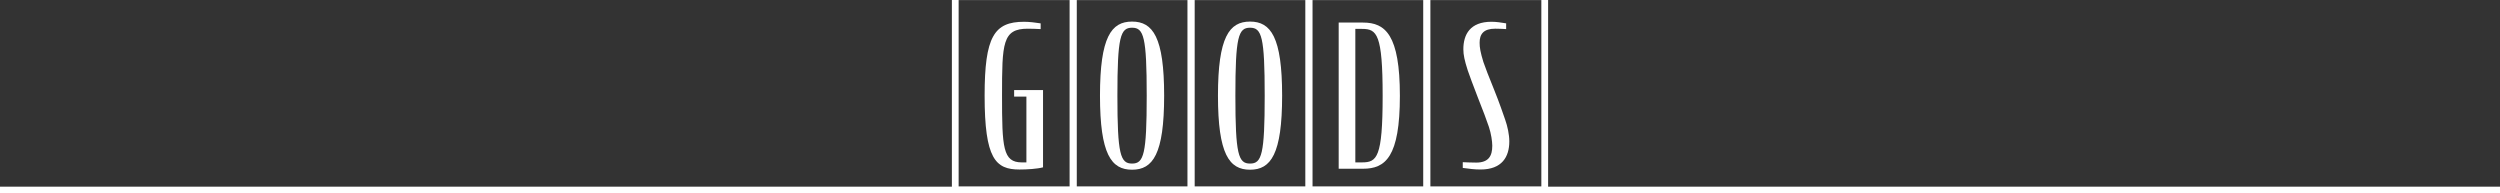
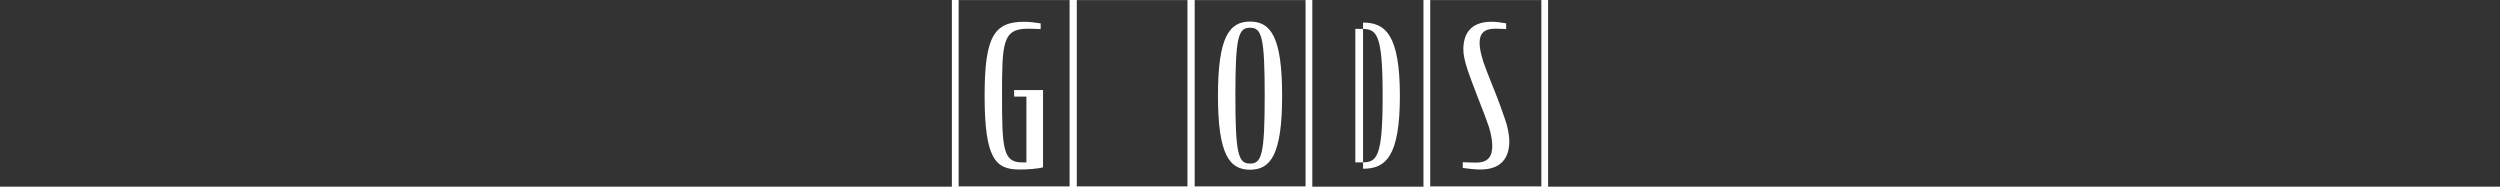
<svg xmlns="http://www.w3.org/2000/svg" version="1.1" x="0px" y="0px" viewBox="0 0 1500 116" style="enable-background:new 0 0 1500 116;" xml:space="preserve">
  <rect x="0" y="0" width="1500" height="116" fill="#333333" stroke="none" />
  <style type="text/css">
	.st0{fill:none;stroke:#FFFFFF;stroke-width:2.415;stroke-miterlimit:10;}
	.st1{fill:#FFFFFF;}
	
		.st2{clip-path:url(#SVGID_00000173844458769186547360000006923678633810951359_);fill:none;stroke:#FFFFFF;stroke-width:3.22;stroke-miterlimit:10;}
	
		.st3{clip-path:url(#SVGID_00000119116065901452440040000017002350131721284788_);fill:none;stroke:#FFFFFF;stroke-width:3.22;stroke-miterlimit:10;}
	
		.st4{clip-path:url(#SVGID_00000094591509081764000990000015417184508546496655_);fill:none;stroke:#FFFFFF;stroke-width:3.22;stroke-miterlimit:10;}
	
		.st5{clip-path:url(#SVGID_00000165947916488206066080000016081137667147635878_);fill:none;stroke:#FFFFFF;stroke-width:3.22;stroke-miterlimit:10;}
	.st6{fill:none;stroke:#FFFFFF;stroke-width:3.22;stroke-miterlimit:10;}
	.st7{fill:#F3A262;}
	.st8{fill:#ED780A;}
	.st9{fill:#C3621A;}
	
		.st10{clip-path:url(#SVGID_00000047755064121847937880000011135121477421187226_);fill:none;stroke:#FFFFFF;stroke-width:3.22;stroke-miterlimit:10;}
	
		.st11{clip-path:url(#SVGID_00000013171877985259837150000015101517214379239848_);fill:none;stroke:#FFFFFF;stroke-width:3.22;stroke-miterlimit:10;}
	.st12{fill:none;stroke:#FFFFFF;stroke-width:9.66;stroke-miterlimit:10;}
	
		.st13{clip-path:url(#SVGID_00000060025030879777751180000012235270398373525177_);fill:none;stroke:#FFFFFF;stroke-width:9.66;stroke-miterlimit:10;}
	
		.st14{clip-path:url(#SVGID_00000002372326534819256290000007315491840059914378_);fill:none;stroke:#FFFFFF;stroke-width:9.66;stroke-miterlimit:10;}
	.st15{fill:none;stroke:#FFFFFF;stroke-width:2.018;stroke-miterlimit:10;}
	.st16{fill:none;stroke:#FFFFFF;stroke-width:8.073;stroke-miterlimit:10;}
	
		.st17{clip-path:url(#SVGID_00000118387066854475552730000007278018918180099985_);fill:none;stroke:#FFFFFF;stroke-width:8.073;stroke-miterlimit:10;}
	
		.st18{clip-path:url(#SVGID_00000045602639445590887500000010003378814382497979_);fill:none;stroke:#FFFFFF;stroke-width:8.073;stroke-miterlimit:10;}
	
		.st19{clip-path:url(#SVGID_00000003080792164811834730000013750869802413463710_);fill:none;stroke:#FFFFFF;stroke-width:9.66;stroke-miterlimit:10;}
	
		.st20{clip-path:url(#SVGID_00000140725874967274640950000004796293451465618334_);fill:none;stroke:#FFFFFF;stroke-width:9.66;stroke-miterlimit:10;}
	
		.st21{clip-path:url(#SVGID_00000034092238821431588710000013828561651959144121_);fill:none;stroke:#FFFFFF;stroke-width:3.22;stroke-miterlimit:10;}
	
		.st22{clip-path:url(#SVGID_00000078022081729804513620000010926498804317754026_);fill:none;stroke:#FFFFFF;stroke-width:3.22;stroke-miterlimit:10;}
	
		.st23{clip-path:url(#SVGID_00000079467216541900377560000015397807391475689886_);fill:none;stroke:#FFFFFF;stroke-width:3.22;stroke-miterlimit:10;}
	
		.st24{clip-path:url(#SVGID_00000021811645567212727740000005784206883901160849_);fill:none;stroke:#FFFFFF;stroke-width:3.22;stroke-miterlimit:10;}
	
		.st25{clip-path:url(#SVGID_00000160176350189484531150000003677481470396543874_);fill:none;stroke:#FFFFFF;stroke-width:3.22;stroke-miterlimit:10;}
	
		.st26{clip-path:url(#SVGID_00000075136191113275064550000005219156035248765855_);fill:none;stroke:#FFFFFF;stroke-width:3.22;stroke-miterlimit:10;}
	.st27{fill:none;stroke:#FFFFFF;stroke-width:2.285;stroke-miterlimit:10;}
	.st28{fill:none;stroke:#FFFFFF;stroke-width:3.199;stroke-miterlimit:10;}
	.st29{fill-rule:evenodd;clip-rule:evenodd;fill:#FFFFFF;}
	.st30{fill:none;stroke:#FFFFFF;stroke-width:1.24;stroke-miterlimit:10;}
	.st31{fill:none;stroke:#FFFFFF;stroke-width:1.736;stroke-miterlimit:10;}
	.st32{fill:url(#SVGID_00000157300757599427987220000016282833435521939643_);}
	.st33{fill:#231815;}
	.st34{clip-path:url(#SVGID_00000043442192857015867920000002837823690149664148_);fill:#FFFFFF;}
	.st35{clip-path:url(#SVGID_00000057851968618580232680000003779831601412187065_);fill:#FFFFFF;}
	.st36{fill:none;stroke:#FFFFFF;stroke-width:2.795;stroke-miterlimit:10;}
	.st37{fill:none;stroke:#FFFFFF;stroke-width:4.193;stroke-miterlimit:10;}
	.st38{fill:none;stroke:#FFFFFF;stroke-width:2.205;stroke-miterlimit:10;}
	.st39{fill:none;stroke:#FFFFFF;stroke-width:3.087;stroke-miterlimit:10;}
	.st40{fill:none;stroke:#FFFFFF;stroke-width:2.085;stroke-miterlimit:10;}
	.st41{fill:none;stroke:#FFFFFF;stroke-width:8.34;stroke-miterlimit:10;}
	
		.st42{clip-path:url(#SVGID_00000009586401189441651070000006677214570749867702_);fill:none;stroke:#FFFFFF;stroke-width:8.34;stroke-miterlimit:10;}
	
		.st43{clip-path:url(#SVGID_00000106107824833446771680000005603304054549952393_);fill:none;stroke:#FFFFFF;stroke-width:8.34;stroke-miterlimit:10;}
	.st44{fill:none;stroke:#FFFFFF;stroke-width:2.278;stroke-miterlimit:10;}
	.st45{fill:none;stroke:#FFFFFF;stroke-width:3.189;stroke-miterlimit:10;}
	.st46{fill:#B3B3B3;}
	.st47{fill:none;stroke:#FFFFFF;stroke-width:3.124;stroke-miterlimit:10;}
	
		.st48{clip-path:url(#SVGID_00000170986374256912172310000002449097571993985207_);fill:none;stroke:#FFFFFF;stroke-width:4.166;stroke-miterlimit:10;}
	
		.st49{clip-path:url(#SVGID_00000000940817119698797530000001647776675917699771_);fill:none;stroke:#FFFFFF;stroke-width:4.166;stroke-miterlimit:10;}
	
		.st50{clip-path:url(#SVGID_00000134932031735099214800000000896758951563875724_);fill:none;stroke:#FFFFFF;stroke-width:4.166;stroke-miterlimit:10;}
	
		.st51{clip-path:url(#SVGID_00000041275850854663671390000006384090992095057817_);fill:none;stroke:#FFFFFF;stroke-width:4.166;stroke-miterlimit:10;}
	.st52{fill:none;stroke:#FFFFFF;stroke-width:4.166;stroke-miterlimit:10;}
	
		.st53{clip-path:url(#SVGID_00000168105696861456925290000013271294131524369537_);fill:none;stroke:#FFFFFF;stroke-width:4.166;stroke-miterlimit:10;}
	
		.st54{clip-path:url(#SVGID_00000039845577282788076440000003282085579266095793_);fill:none;stroke:#FFFFFF;stroke-width:4.166;stroke-miterlimit:10;}
	.st55{fill:none;stroke:#FFFFFF;stroke-width:12.498;stroke-miterlimit:10;}
	
		.st56{clip-path:url(#SVGID_00000074414094165399071230000012191648633902301846_);fill:none;stroke:#FFFFFF;stroke-width:12.498;stroke-miterlimit:10;}
	
		.st57{clip-path:url(#SVGID_00000153680533795966194750000011500077536892026030_);fill:none;stroke:#FFFFFF;stroke-width:12.498;stroke-miterlimit:10;}
	.st58{clip-path:url(#SVGID_00000155133426564871593090000007870911453702571161_);}
	.st59{fill:none;stroke:#FFFFFF;stroke-width:8;stroke-miterlimit:10;}
</style>
  <g id="レイヤー_1">
</g>
  <g id="レイヤー_2">
    <g>
      <path class="st1" d="M645.92,116h-74.79V-4h74.79V116z M575.18,111.95h66.68V0.05h-66.68V111.95z" />
      <path class="st1" d="M716.66,116h-74.79V-4h74.79V116z M645.92,111.95h66.69V0.05h-66.69V111.95z" />
      <path class="st1" d="M787.39,116h-74.79V-4h74.79V116z M716.66,111.95h66.68V0.05h-66.68V111.95z" />
-       <path class="st1" d="M858.13,116h-74.79V-4h74.79V116z M787.39,111.95h66.69V0.05h-66.69V111.95z" />
      <path class="st1" d="M928.87,116h-74.79V-4h74.79V116z M858.13,111.95h66.68V0.05h-66.68V111.95z" />
      <g>
        <path class="st1" d="M590.77,57.39c0-35.41,5.71-44.32,23.65-44.32c3.44,0,6.65,0.47,9.97,0.95v3.44     c-2.26-0.11-5.11-0.24-7.72-0.24c-15.21,0-15.45,8.68-15.45,40.17c0,31.13,0.48,40.05,11.89,40.05h2.73V57.98h-7.36v-3.92h17.34     v46.34c-3.56,0.95-9.63,1.31-14.14,1.31C597.31,101.71,590.77,95.29,590.77,57.39z" />
      </g>
      <g>
-         <path class="st1" d="M659.99,57.39c0-35.18,6.78-44.44,19.25-44.44s19.25,9.27,19.25,44.44c0,35.17-6.78,44.44-19.25,44.44     S659.99,92.56,659.99,57.39z M688.03,57.39c0-35.3-1.78-40.76-8.79-40.76c-7.01,0-8.8,5.46-8.8,40.76     c0,35.29,1.79,40.75,8.8,40.75C686.25,98.14,688.03,92.68,688.03,57.39z" />
-       </g>
+         </g>
      <g>
        <path class="st1" d="M730.78,57.39c0-35.18,6.78-44.44,19.25-44.44s19.25,9.27,19.25,44.44c0,35.17-6.78,44.44-19.25,44.44     S730.78,92.56,730.78,57.39z M758.82,57.39c0-35.3-1.78-40.76-8.79-40.76s-8.8,5.46-8.8,40.76c0,35.29,1.79,40.75,8.8,40.75     S758.82,92.68,758.82,57.39z" />
      </g>
      <g>
-         <path class="st1" d="M803.21,13.54h14.62c13.42,0,22.1,7.37,22.1,43.97c0,36.72-8.68,43.73-22.1,43.73h-14.62V13.54z      M817.24,97.43c8.91,0,12.35-2.86,12.35-39.93s-3.44-40.16-12.35-40.16h-4.04v80.09H817.24z" />
+         <path class="st1" d="M803.21,13.54h14.62c13.42,0,22.1,7.37,22.1,43.97c0,36.72-8.68,43.73-22.1,43.73V13.54z      M817.24,97.43c8.91,0,12.35-2.86,12.35-39.93s-3.44-40.16-12.35-40.16h-4.04v80.09H817.24z" />
      </g>
      <g>
        <path class="st1" d="M877.66,100.75v-3.44c2.5,0.12,5.47,0.24,8.08,0.24c7.48,0,9.63-4.04,9.63-10.1c0-2.61-0.71-7.37-2.02-11.29     c-1.31-3.81-3.45-9.75-6.66-17.71c-2.97-7.6-4.99-13.19-6.06-16.27c-1.9-5.94-2.61-9.27-2.61-12.6c0-8.91,4.04-16.52,16.87-16.52     c2.97,0,5.83,0.47,8.8,0.95v3.44c-2.02-0.11-4.4-0.24-6.54-0.24c-7,0-9.38,3.21-9.38,8.44c0,2.85,0.47,5.7,2.26,11.53     c0.95,2.73,3.33,9.15,6.53,16.87c3.09,7.6,5.35,14.37,6.53,17.7c1.43,4.04,2.5,9.03,2.5,13.08c0,9.27-4.4,16.87-17.23,16.87     C884.56,101.71,881.35,101.23,877.66,100.75z" />
      </g>
    </g>
    <rect y="112" class="st1" width="1500" height="4" />
  </g>
</svg>